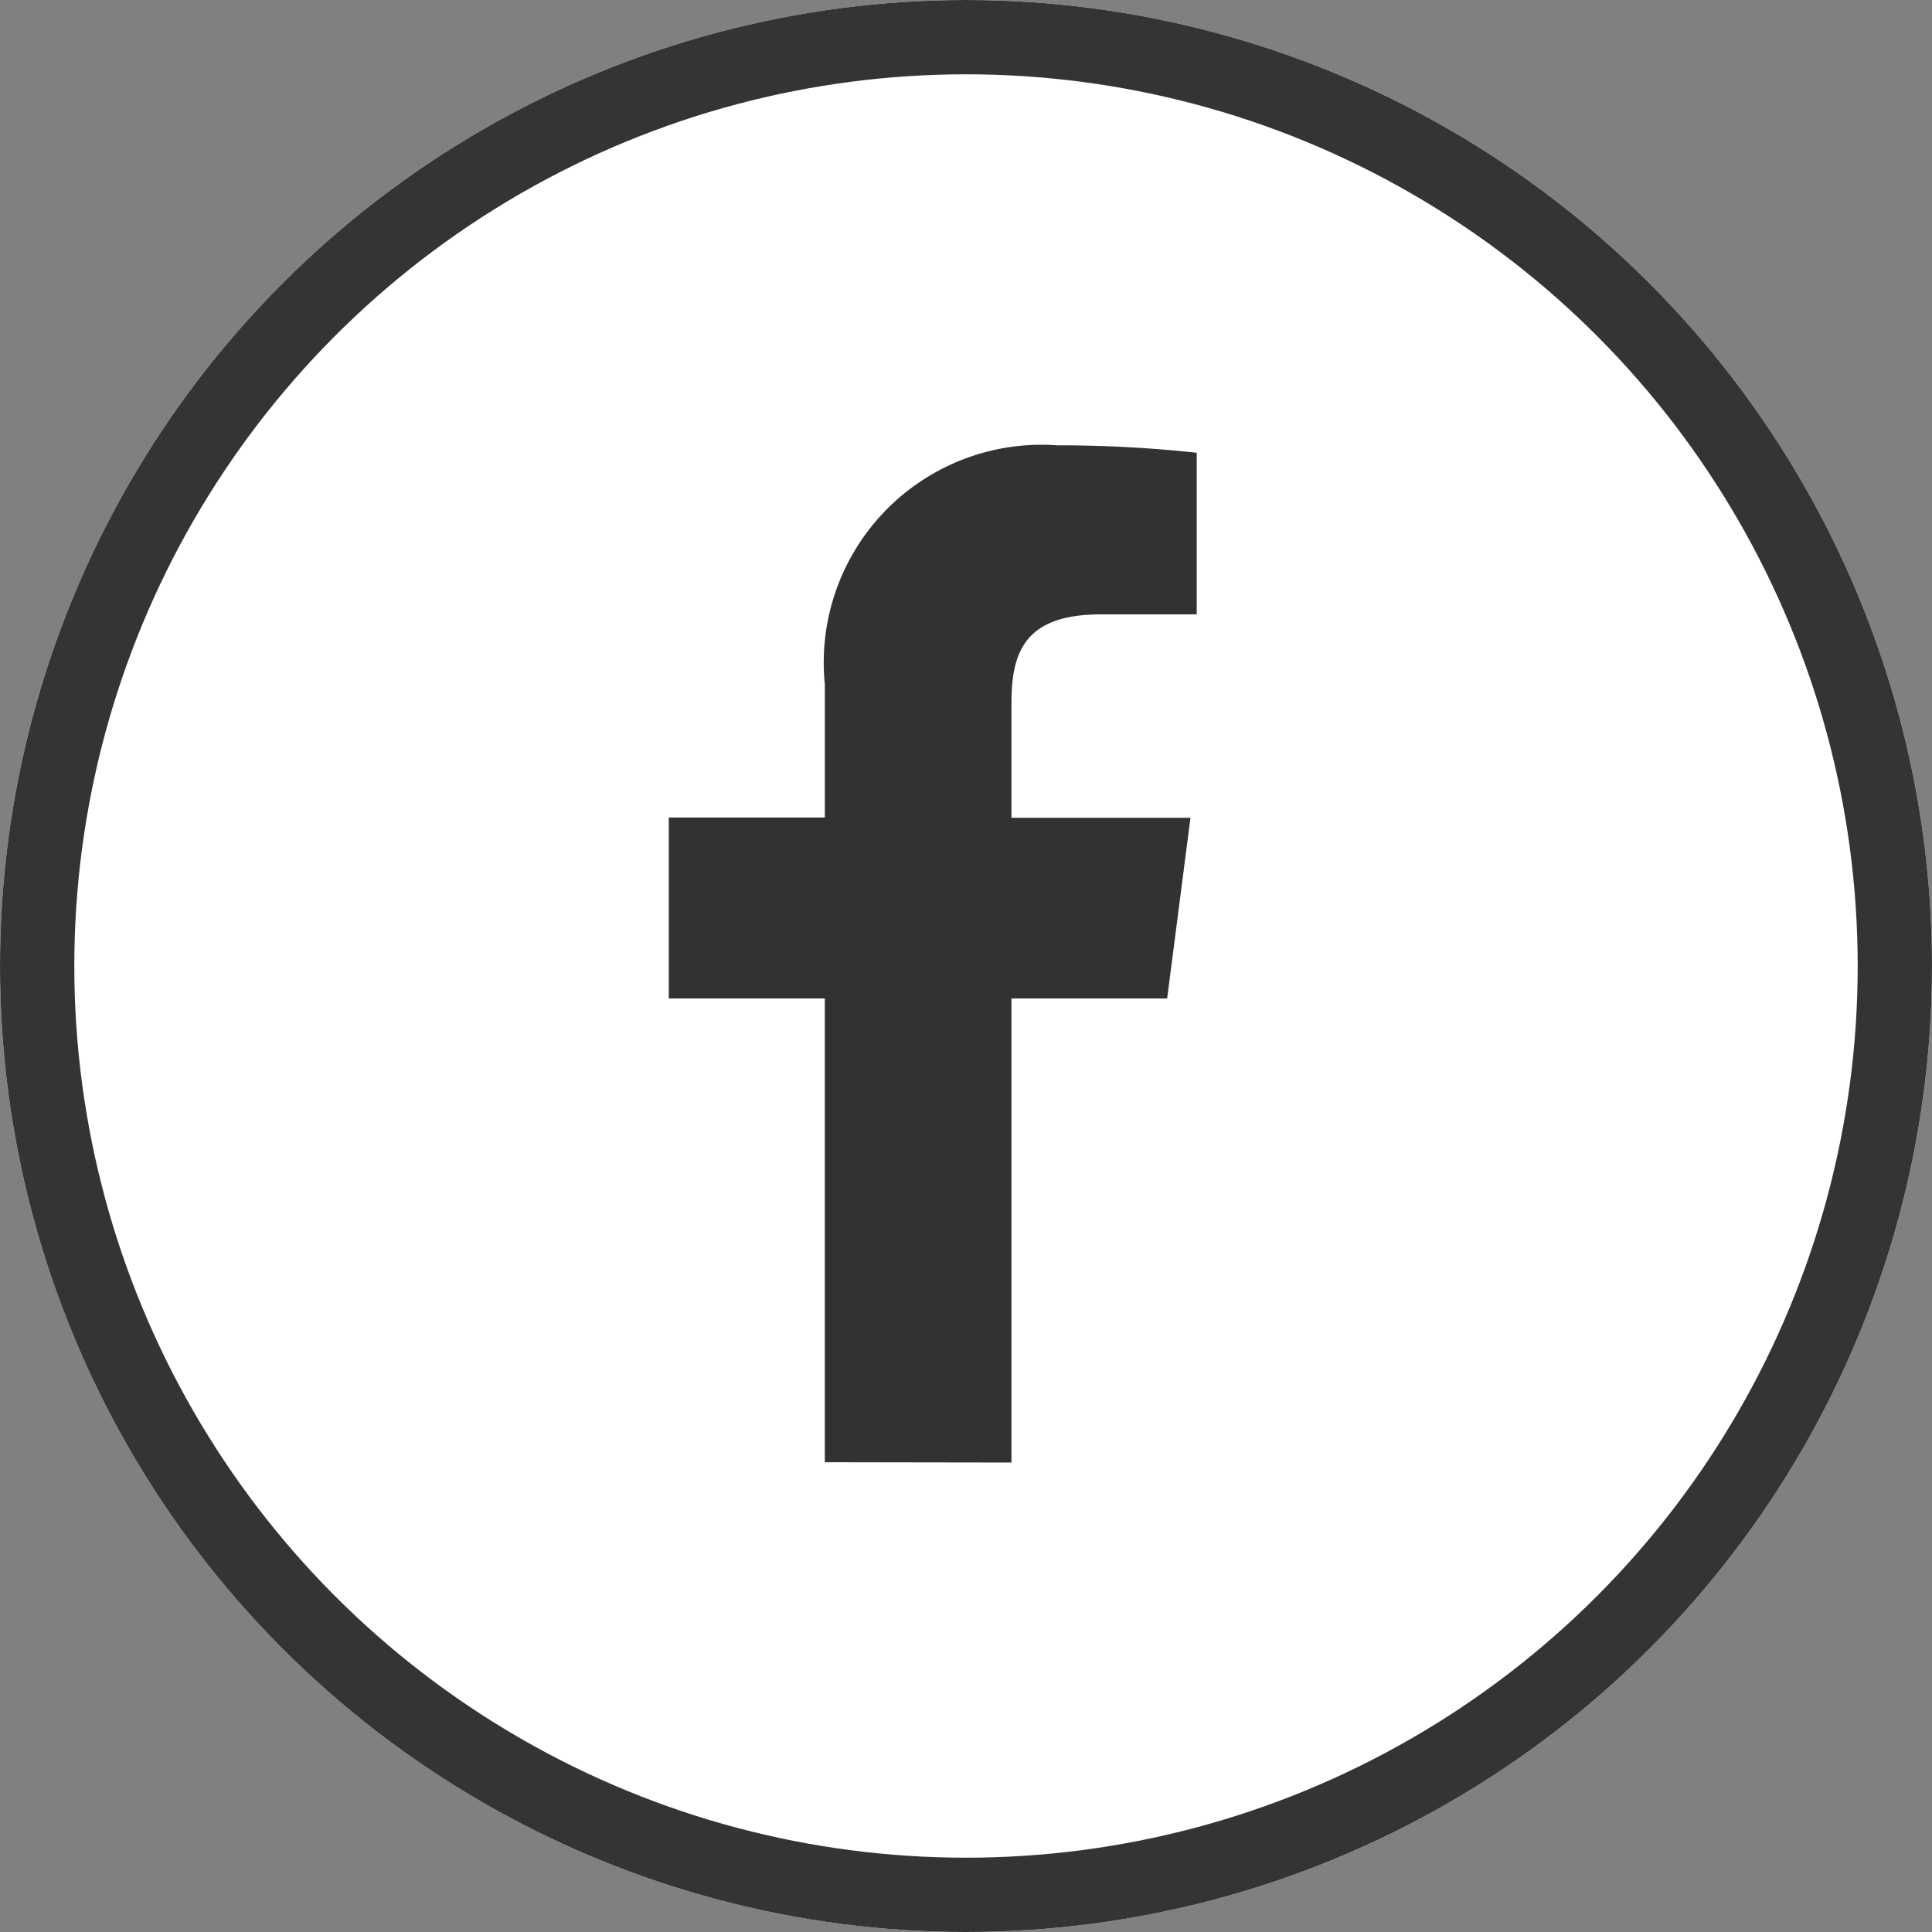
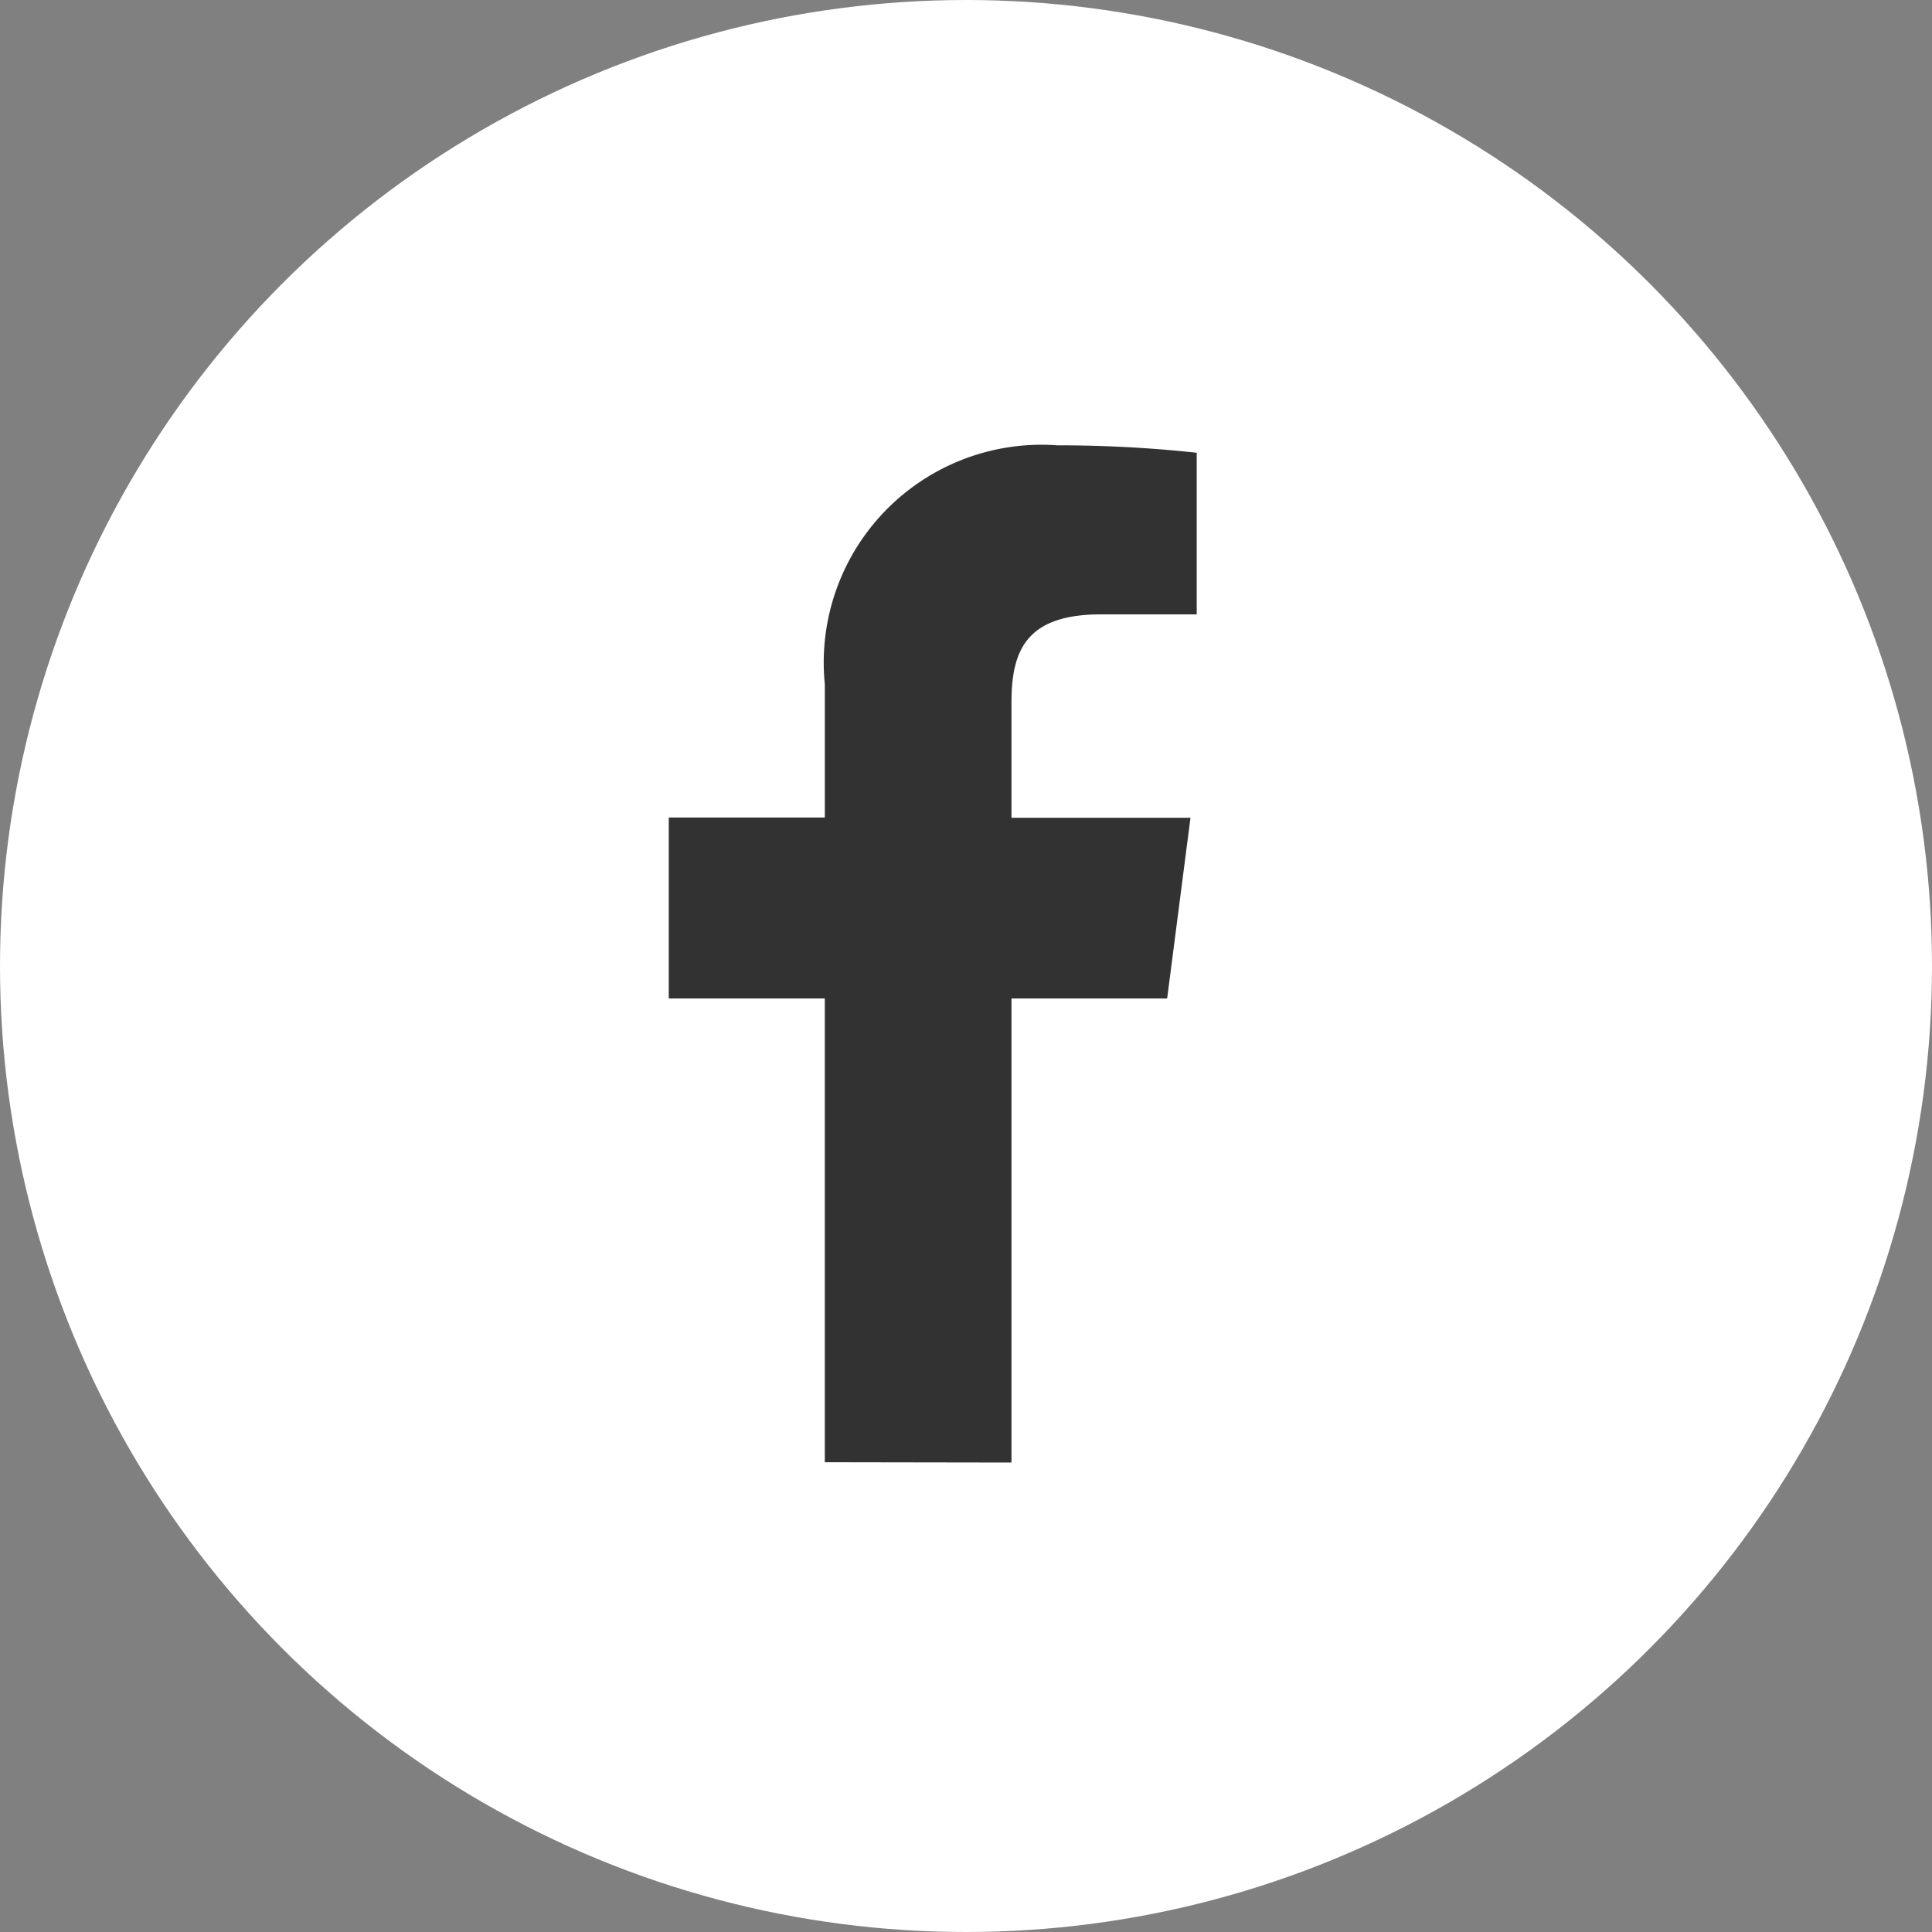
<svg xmlns="http://www.w3.org/2000/svg" width="26" height="26" viewBox="0 0 26 26">
  <rect x="0" y="0" width="26" height="26" fill="#808080" stroke="none" />
  <g id="Group_1612" data-name="Group 1612" transform="translate(-972 -689)">
    <g id="Ellipse_333" data-name="Ellipse 333" transform="translate(972 689)" fill="#fff" stroke="#343434" stroke-width="1">
      <circle cx="13" cy="13" r="13" stroke="none" />
-       <circle cx="13" cy="13" r="12.5" fill="none" />
    </g>
    <path id="f" d="M235.94,166.545V160.3h2.095l.314-2.432H235.94v-1.553c0-.7.2-1.184,1.205-1.184h1.288v-2.175a17.24,17.24,0,0,0-1.877-.1,2.931,2.931,0,0,0-3.128,3.215v1.794h-2.1V160.3h2.1v6.241Z" transform="translate(749.672 542.137)" fill="#323232" />
  </g>
</svg>